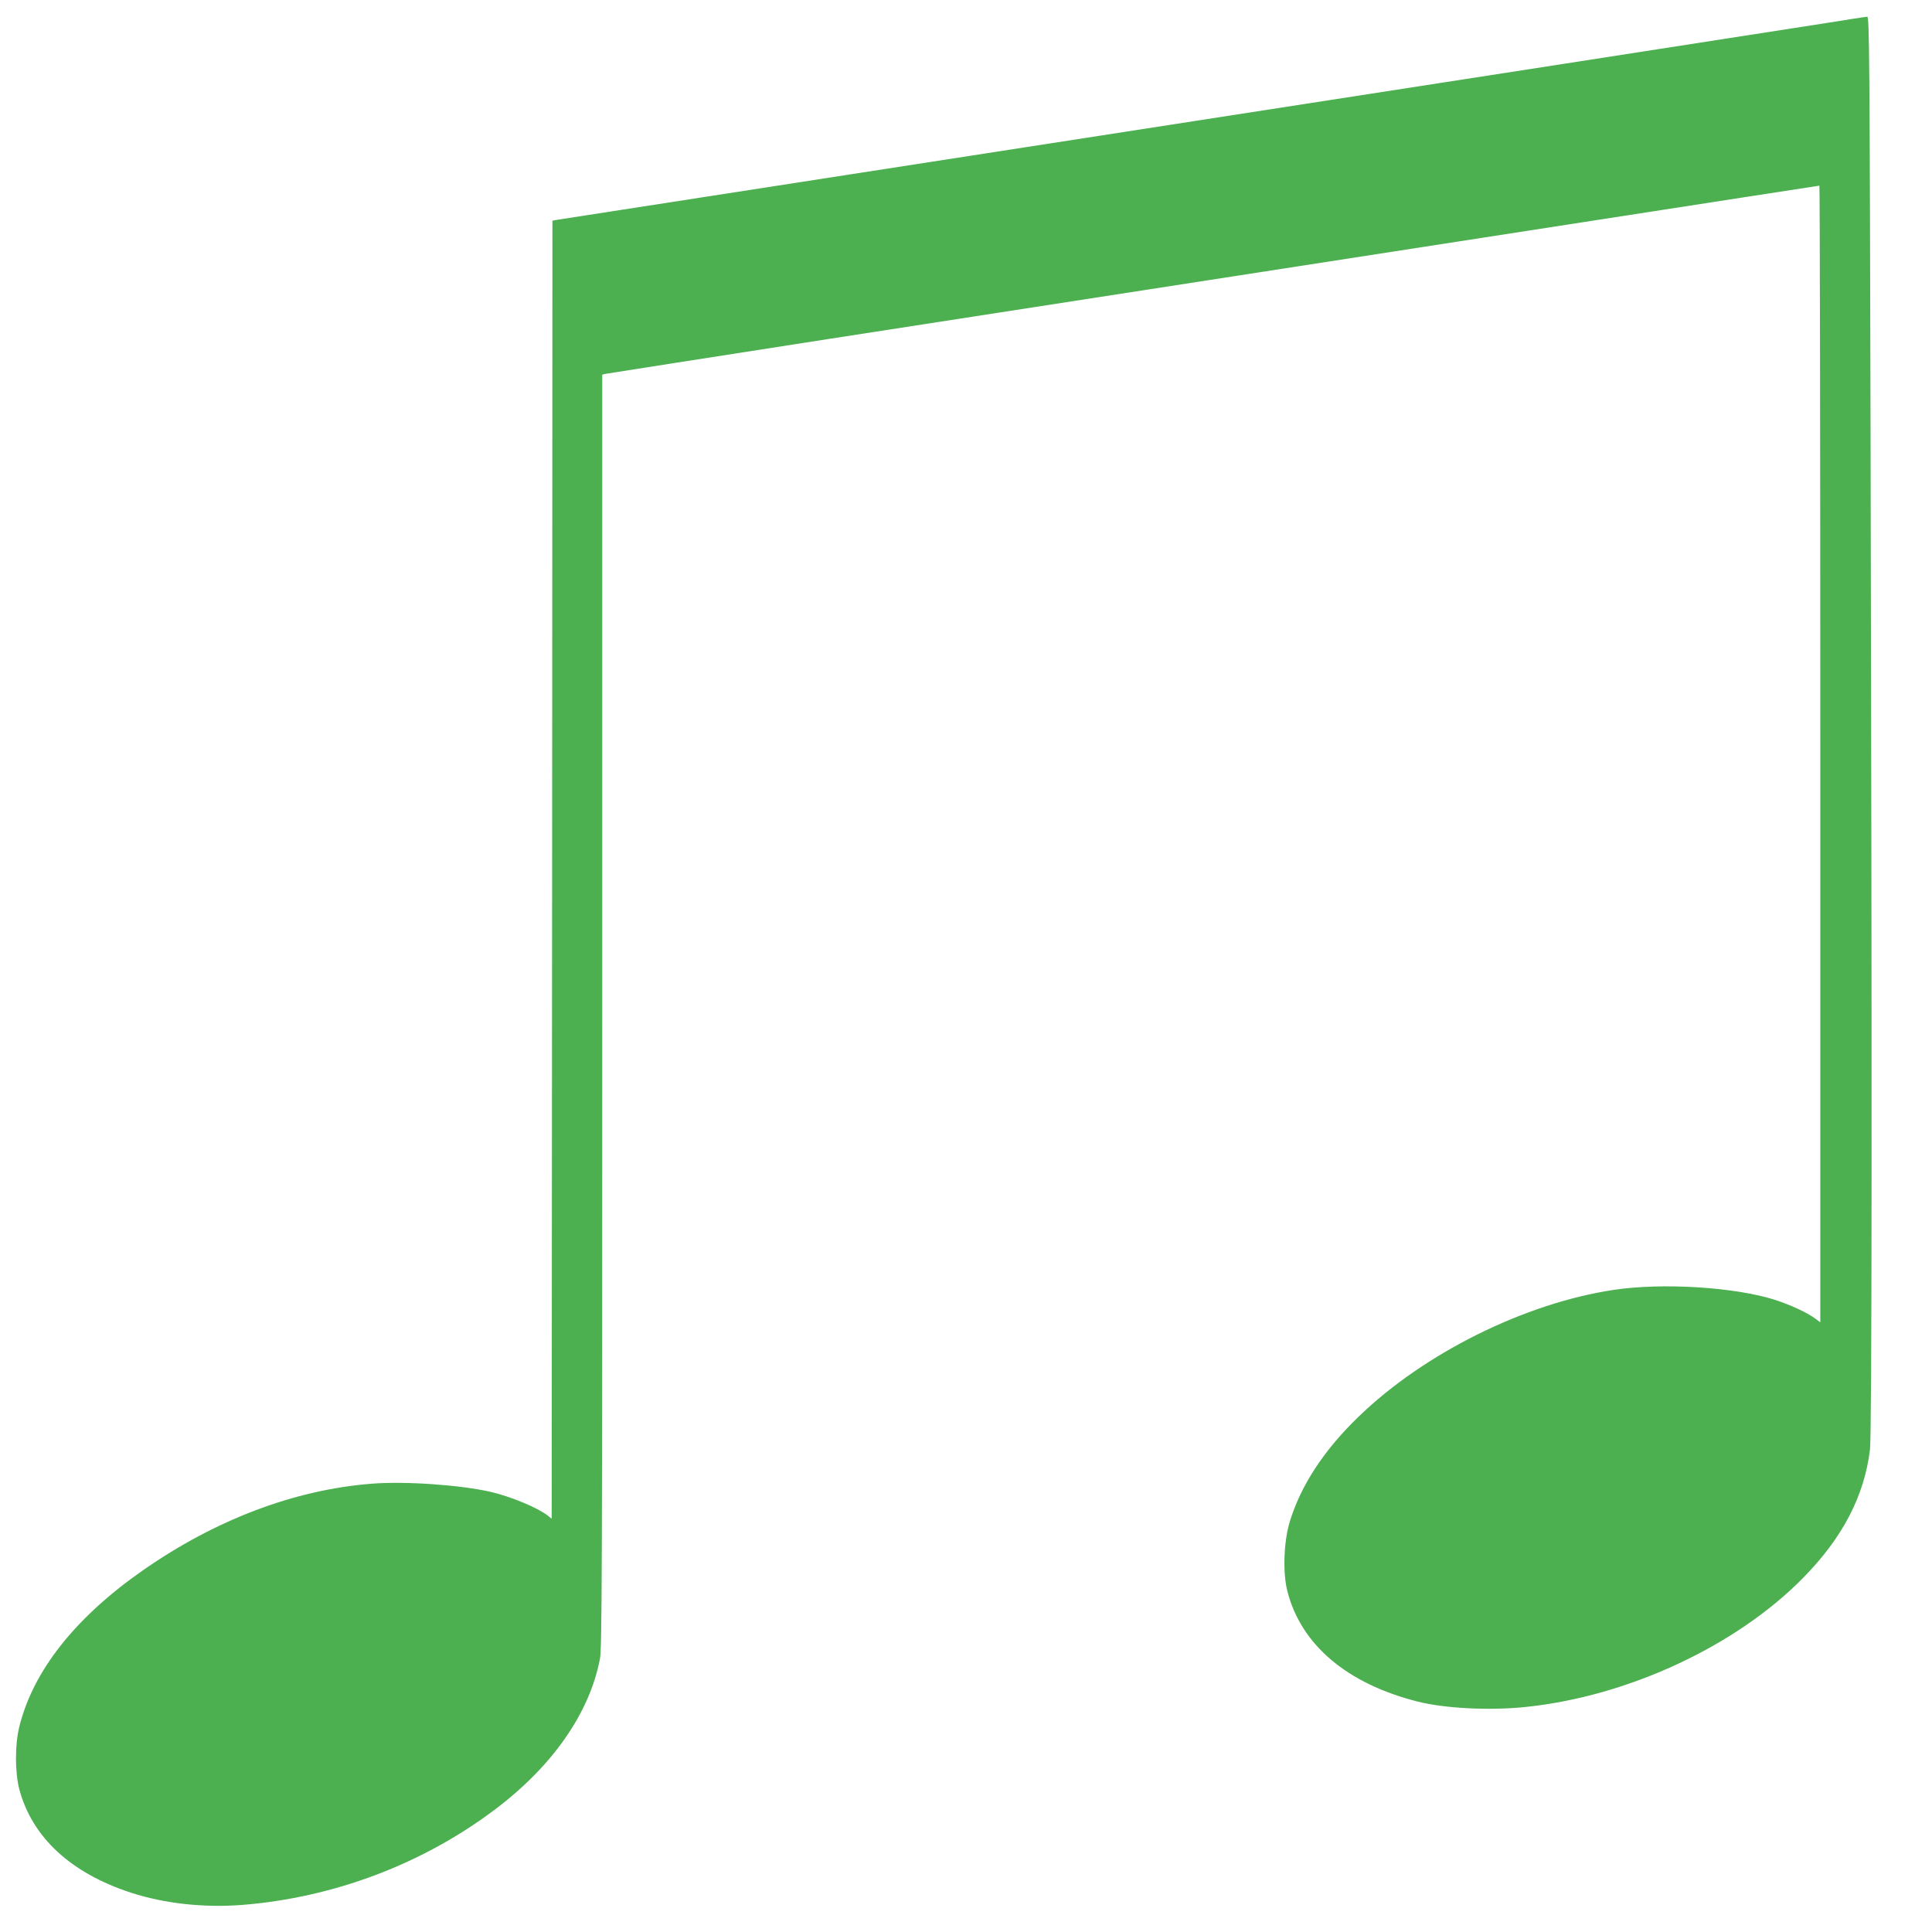
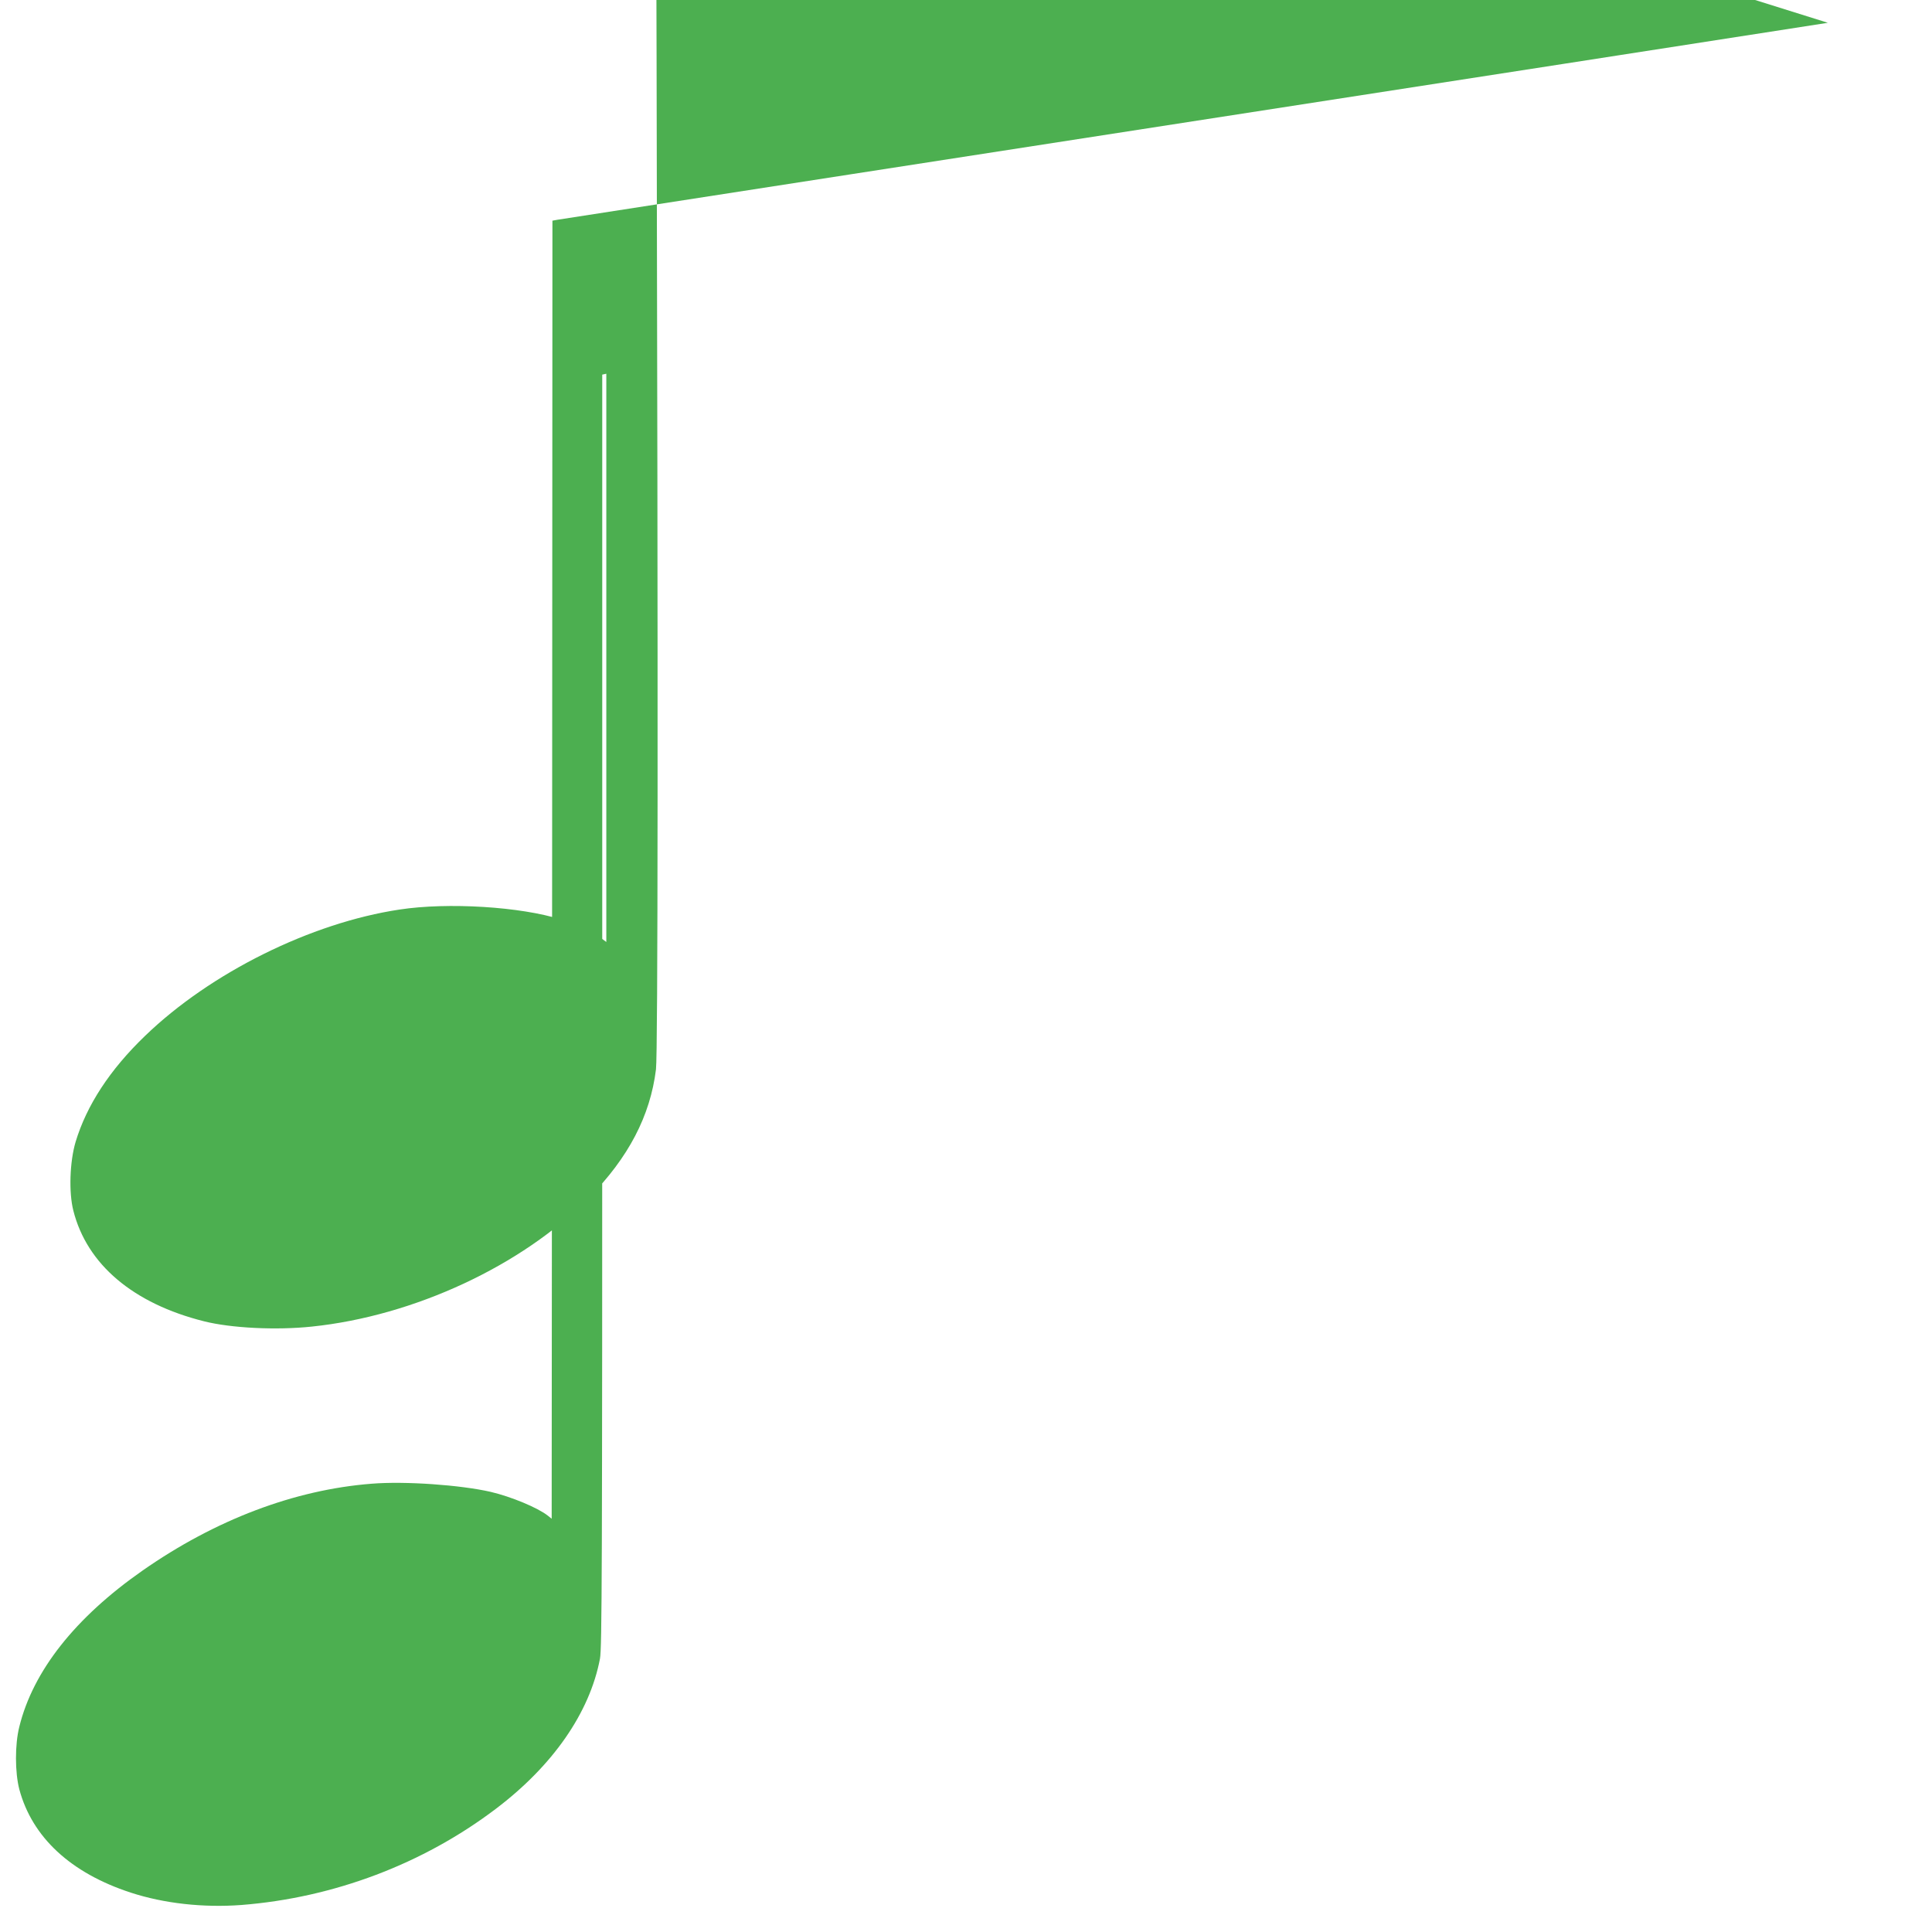
<svg xmlns="http://www.w3.org/2000/svg" version="1.0" width="1280pt" height="1280pt" viewBox="0 0 1280 1280" preserveAspectRatio="xMidYMid meet">
  <g transform="translate(0,1280) scale(0.1,-0.1)" fill="#4caf50" stroke="none">
-     <path d="M12110 12649 c-234 -37 -2297 -357 -6475 -1004 -1050 -163 -1925 -298 -1942 -301 l-33 -6 -2 -4300 -3 -4300 -25 20 c-67 53 -243 126 -379 158 -201 46 -568 72 -789 54 -512 -40 -1036 -239 -1517 -575 -448 -313 -726 -666 -817 -1035 -30 -119 -29 -303 0 -415 85 -317 340 -554 738 -684 220 -72 481 -101 734 -82 610 48 1202 271 1685 637 378 286 622 637 690 995 13 72 15 544 15 4294 l0 4213 27 6 c16 3 681 107 1478 231 2096 324 5511 853 6072 940 265 41 484 75 487 75 3 0 6 -1694 6 -3766 l0 -3765 -32 24 c-53 40 -166 92 -268 125 -266 85 -749 115 -1070 66 -586 -88 -1252 -418 -1686 -837 -233 -224 -387 -460 -460 -702 -39 -131 -46 -335 -15 -456 90 -356 396 -615 866 -733 179 -45 478 -60 714 -35 676 70 1392 403 1836 854 262 266 406 542 444 850 13 106 14 2492 4 6718 -6 2525 -8 2777 -22 2776 -9 0 -126 -18 -261 -40z" />
+     <path d="M12110 12649 c-234 -37 -2297 -357 -6475 -1004 -1050 -163 -1925 -298 -1942 -301 l-33 -6 -2 -4300 -3 -4300 -25 20 c-67 53 -243 126 -379 158 -201 46 -568 72 -789 54 -512 -40 -1036 -239 -1517 -575 -448 -313 -726 -666 -817 -1035 -30 -119 -29 -303 0 -415 85 -317 340 -554 738 -684 220 -72 481 -101 734 -82 610 48 1202 271 1685 637 378 286 622 637 690 995 13 72 15 544 15 4294 l0 4213 27 6 l0 -3765 -32 24 c-53 40 -166 92 -268 125 -266 85 -749 115 -1070 66 -586 -88 -1252 -418 -1686 -837 -233 -224 -387 -460 -460 -702 -39 -131 -46 -335 -15 -456 90 -356 396 -615 866 -733 179 -45 478 -60 714 -35 676 70 1392 403 1836 854 262 266 406 542 444 850 13 106 14 2492 4 6718 -6 2525 -8 2777 -22 2776 -9 0 -126 -18 -261 -40z" />
  </g>
</svg>